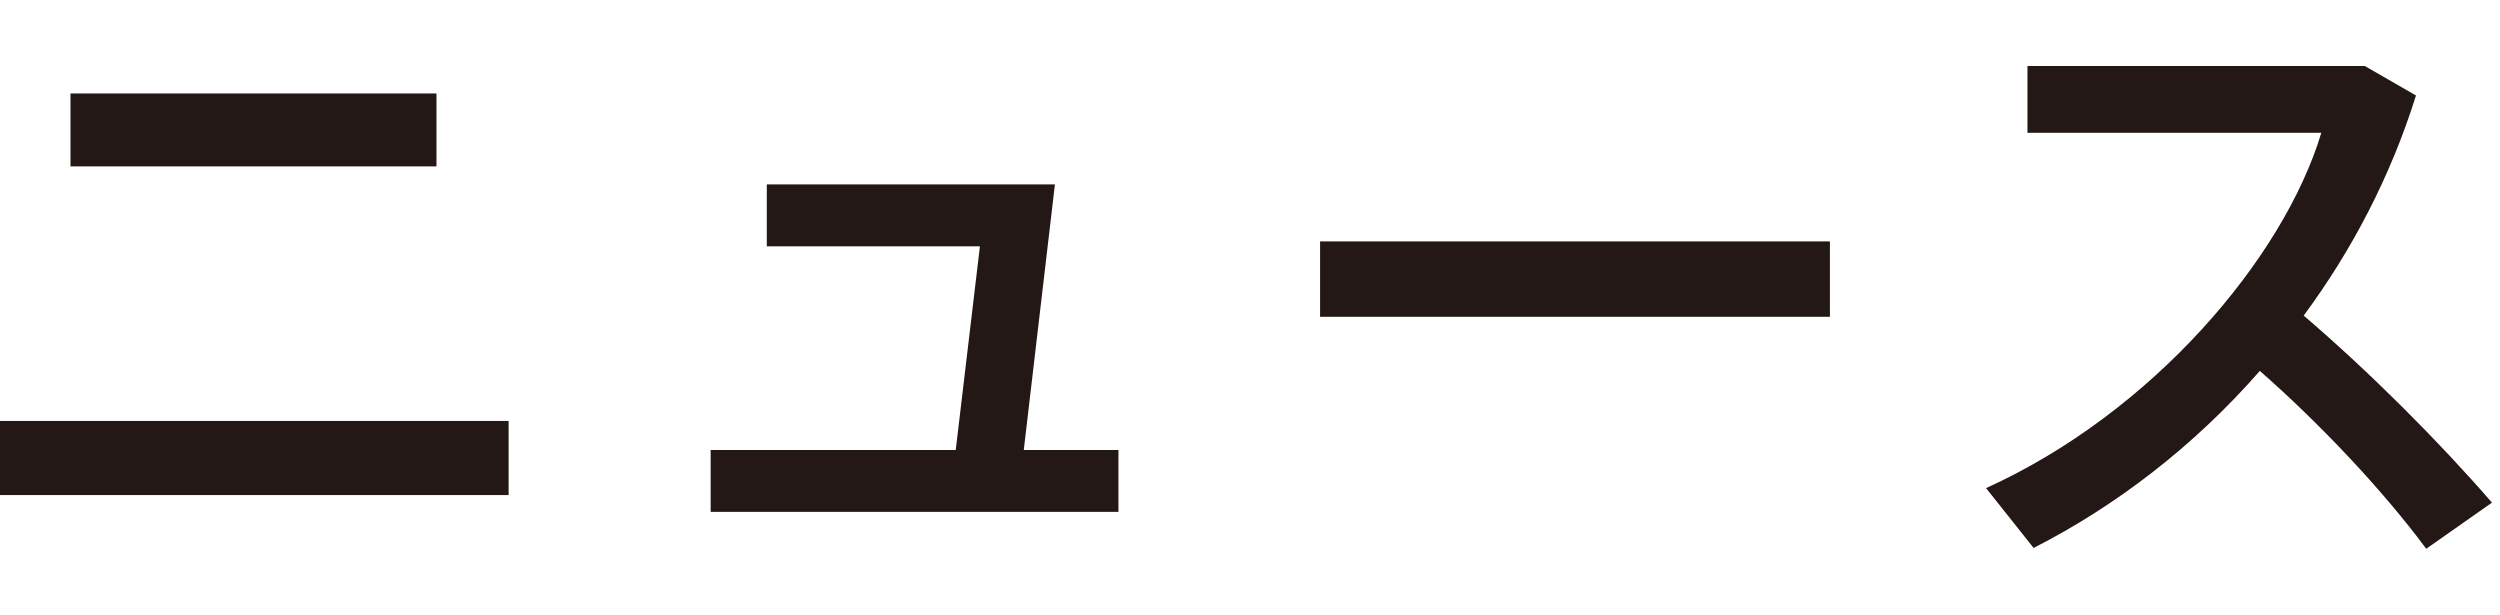
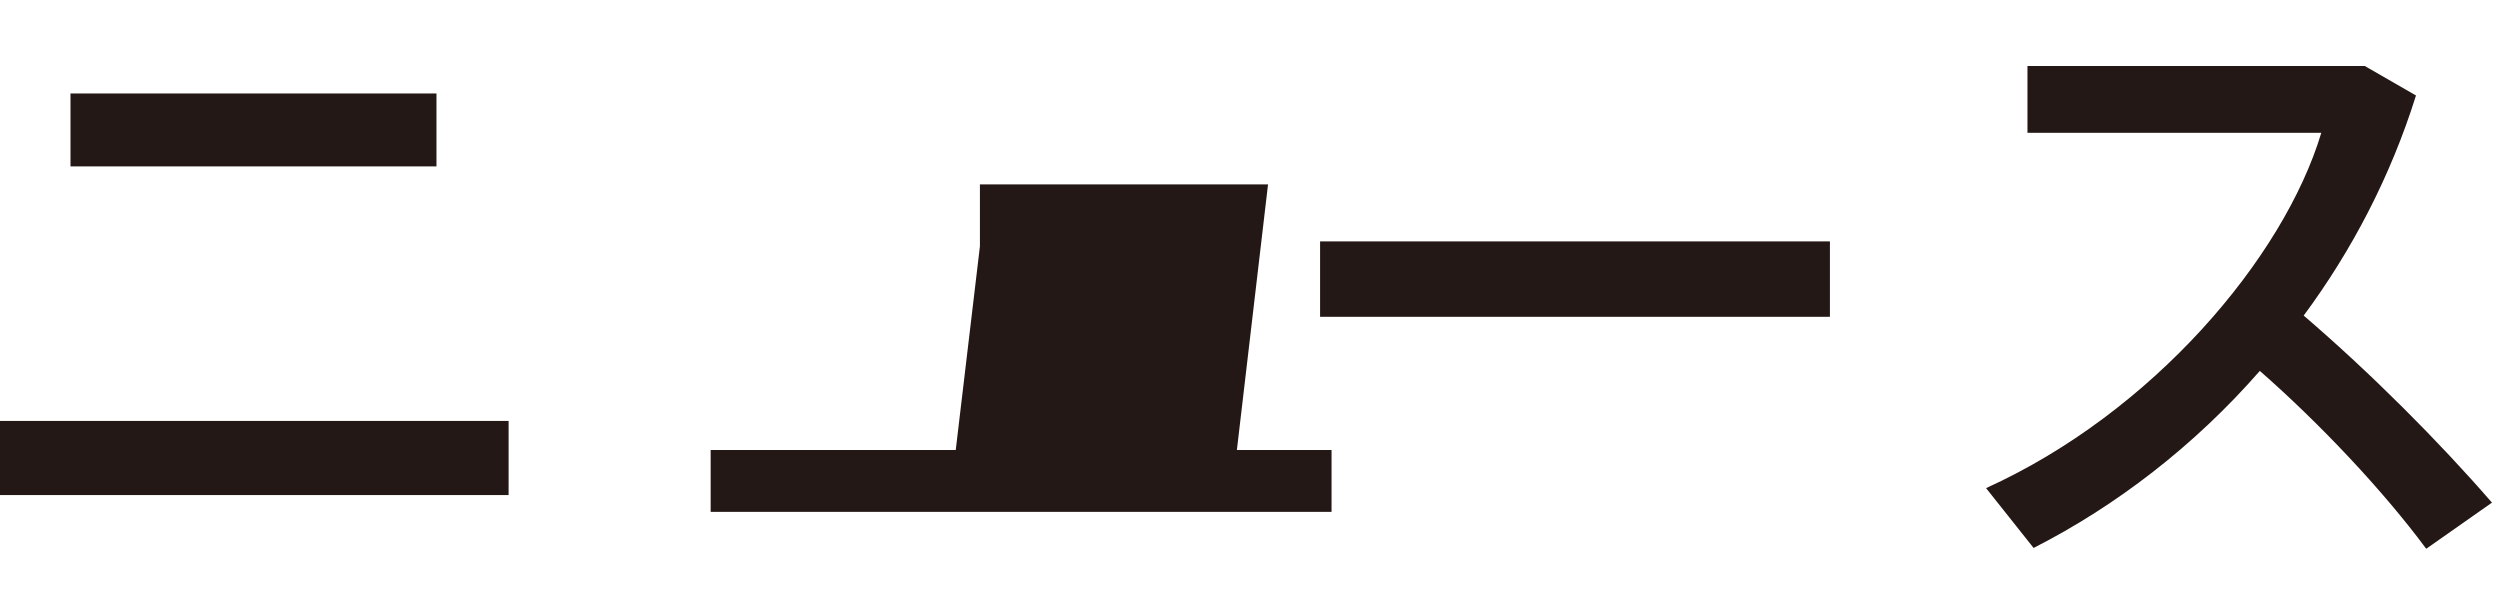
<svg xmlns="http://www.w3.org/2000/svg" id="uuid-036ef9a7-cea6-4062-b7b7-f61395203de1" width="61" height="15" viewBox="0 0 61 15">
-   <path d="M12.41 10.27v1.81H0v-1.81h12.41zm-1.76-7.99v1.78H1.72V2.28h8.93zm16.64 10.21h-9.95v-1.51h5.98l.59-4.97h-5.2V4.5h7.03l-.76 6.48h2.31v1.51zm17.36-6.6v1.84H32.21V5.89h12.44zm16.16 6.37l-1.61 1.13c-1.06-1.43-2.6-3.06-4.06-4.34-1.6 1.83-3.5 3.29-5.52 4.32l-1.16-1.46c4.06-1.84 7.26-5.61 8.18-8.67h-7.17V1.61h8.23l1.25.72c-.62 1.98-1.57 3.79-2.74 5.37 1.61 1.38 3.29 3.06 4.59 4.56z" fill="#231815" stroke-width="0" />
+   <path d="M12.41 10.27v1.81H0v-1.81h12.41zm-1.76-7.99v1.78H1.72V2.28h8.93zm16.64 10.21h-9.95v-1.51h5.98l.59-4.97V4.5h7.03l-.76 6.48h2.31v1.51zm17.36-6.6v1.84H32.21V5.89h12.44zm16.16 6.37l-1.61 1.13c-1.06-1.43-2.6-3.06-4.06-4.34-1.6 1.83-3.5 3.29-5.52 4.32l-1.16-1.46c4.06-1.84 7.26-5.61 8.18-8.67h-7.17V1.61h8.23l1.25.72c-.62 1.98-1.57 3.79-2.74 5.37 1.61 1.38 3.29 3.06 4.59 4.56z" fill="#231815" stroke-width="0" />
</svg>